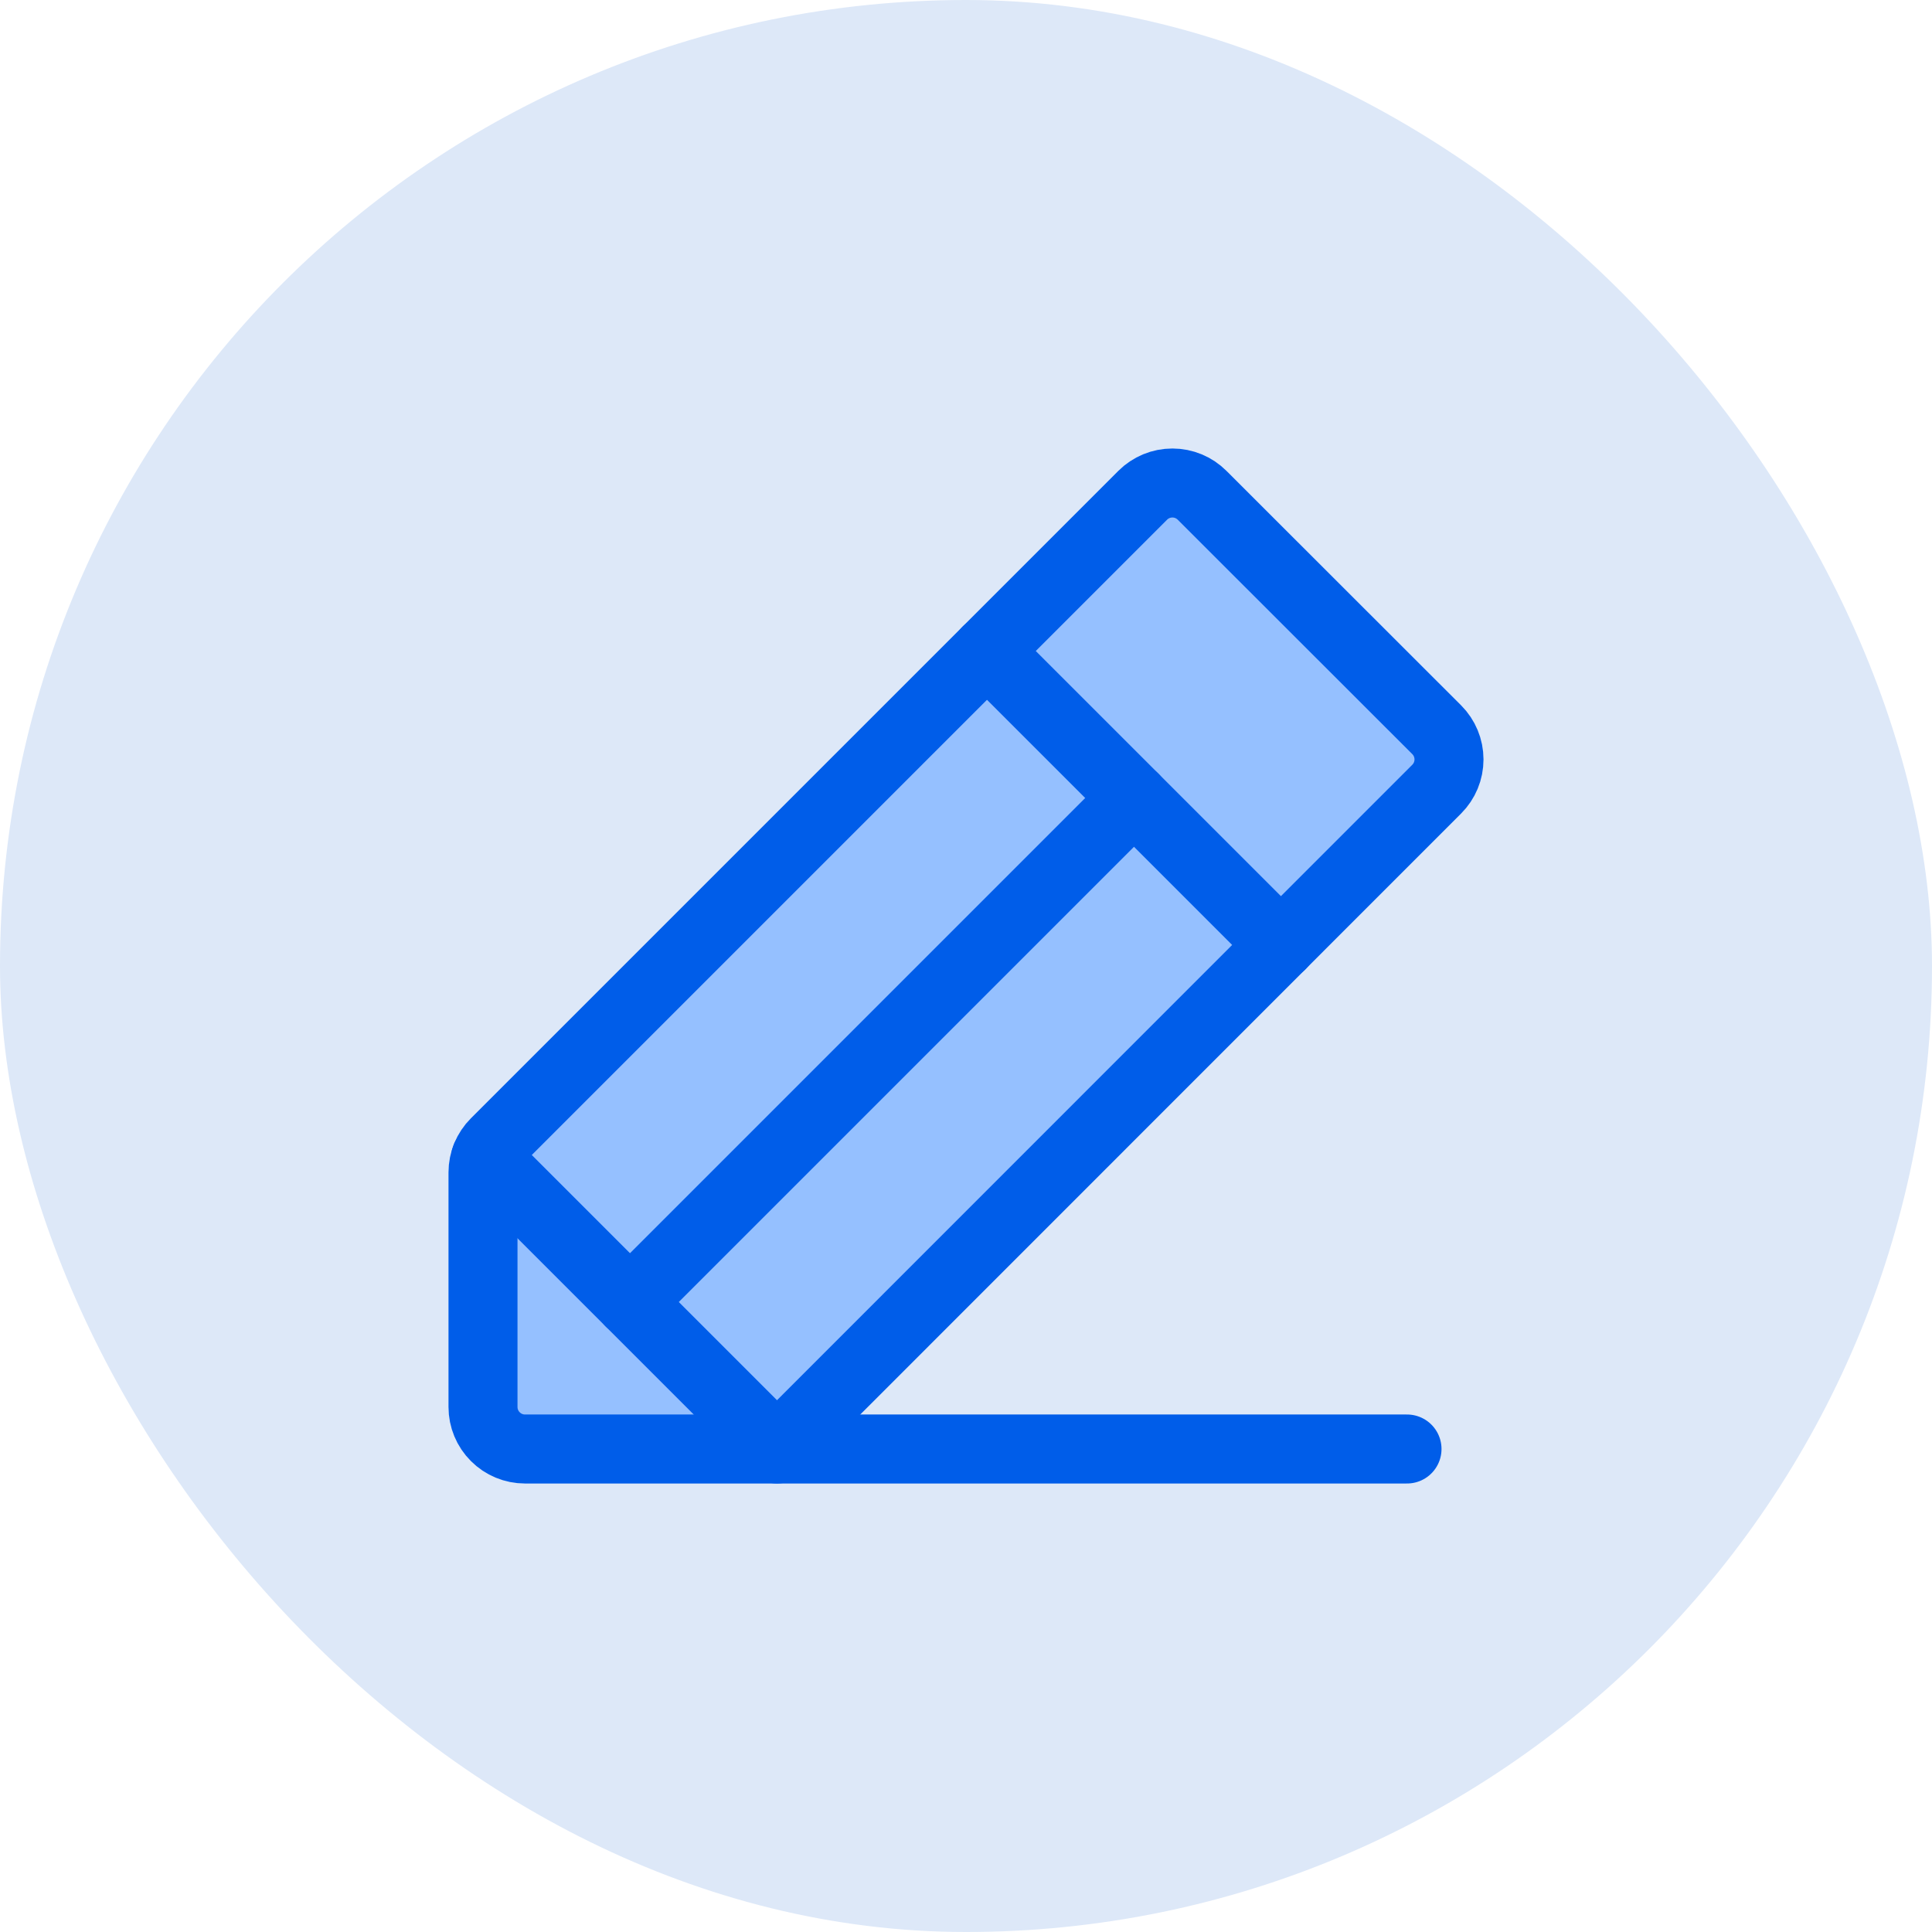
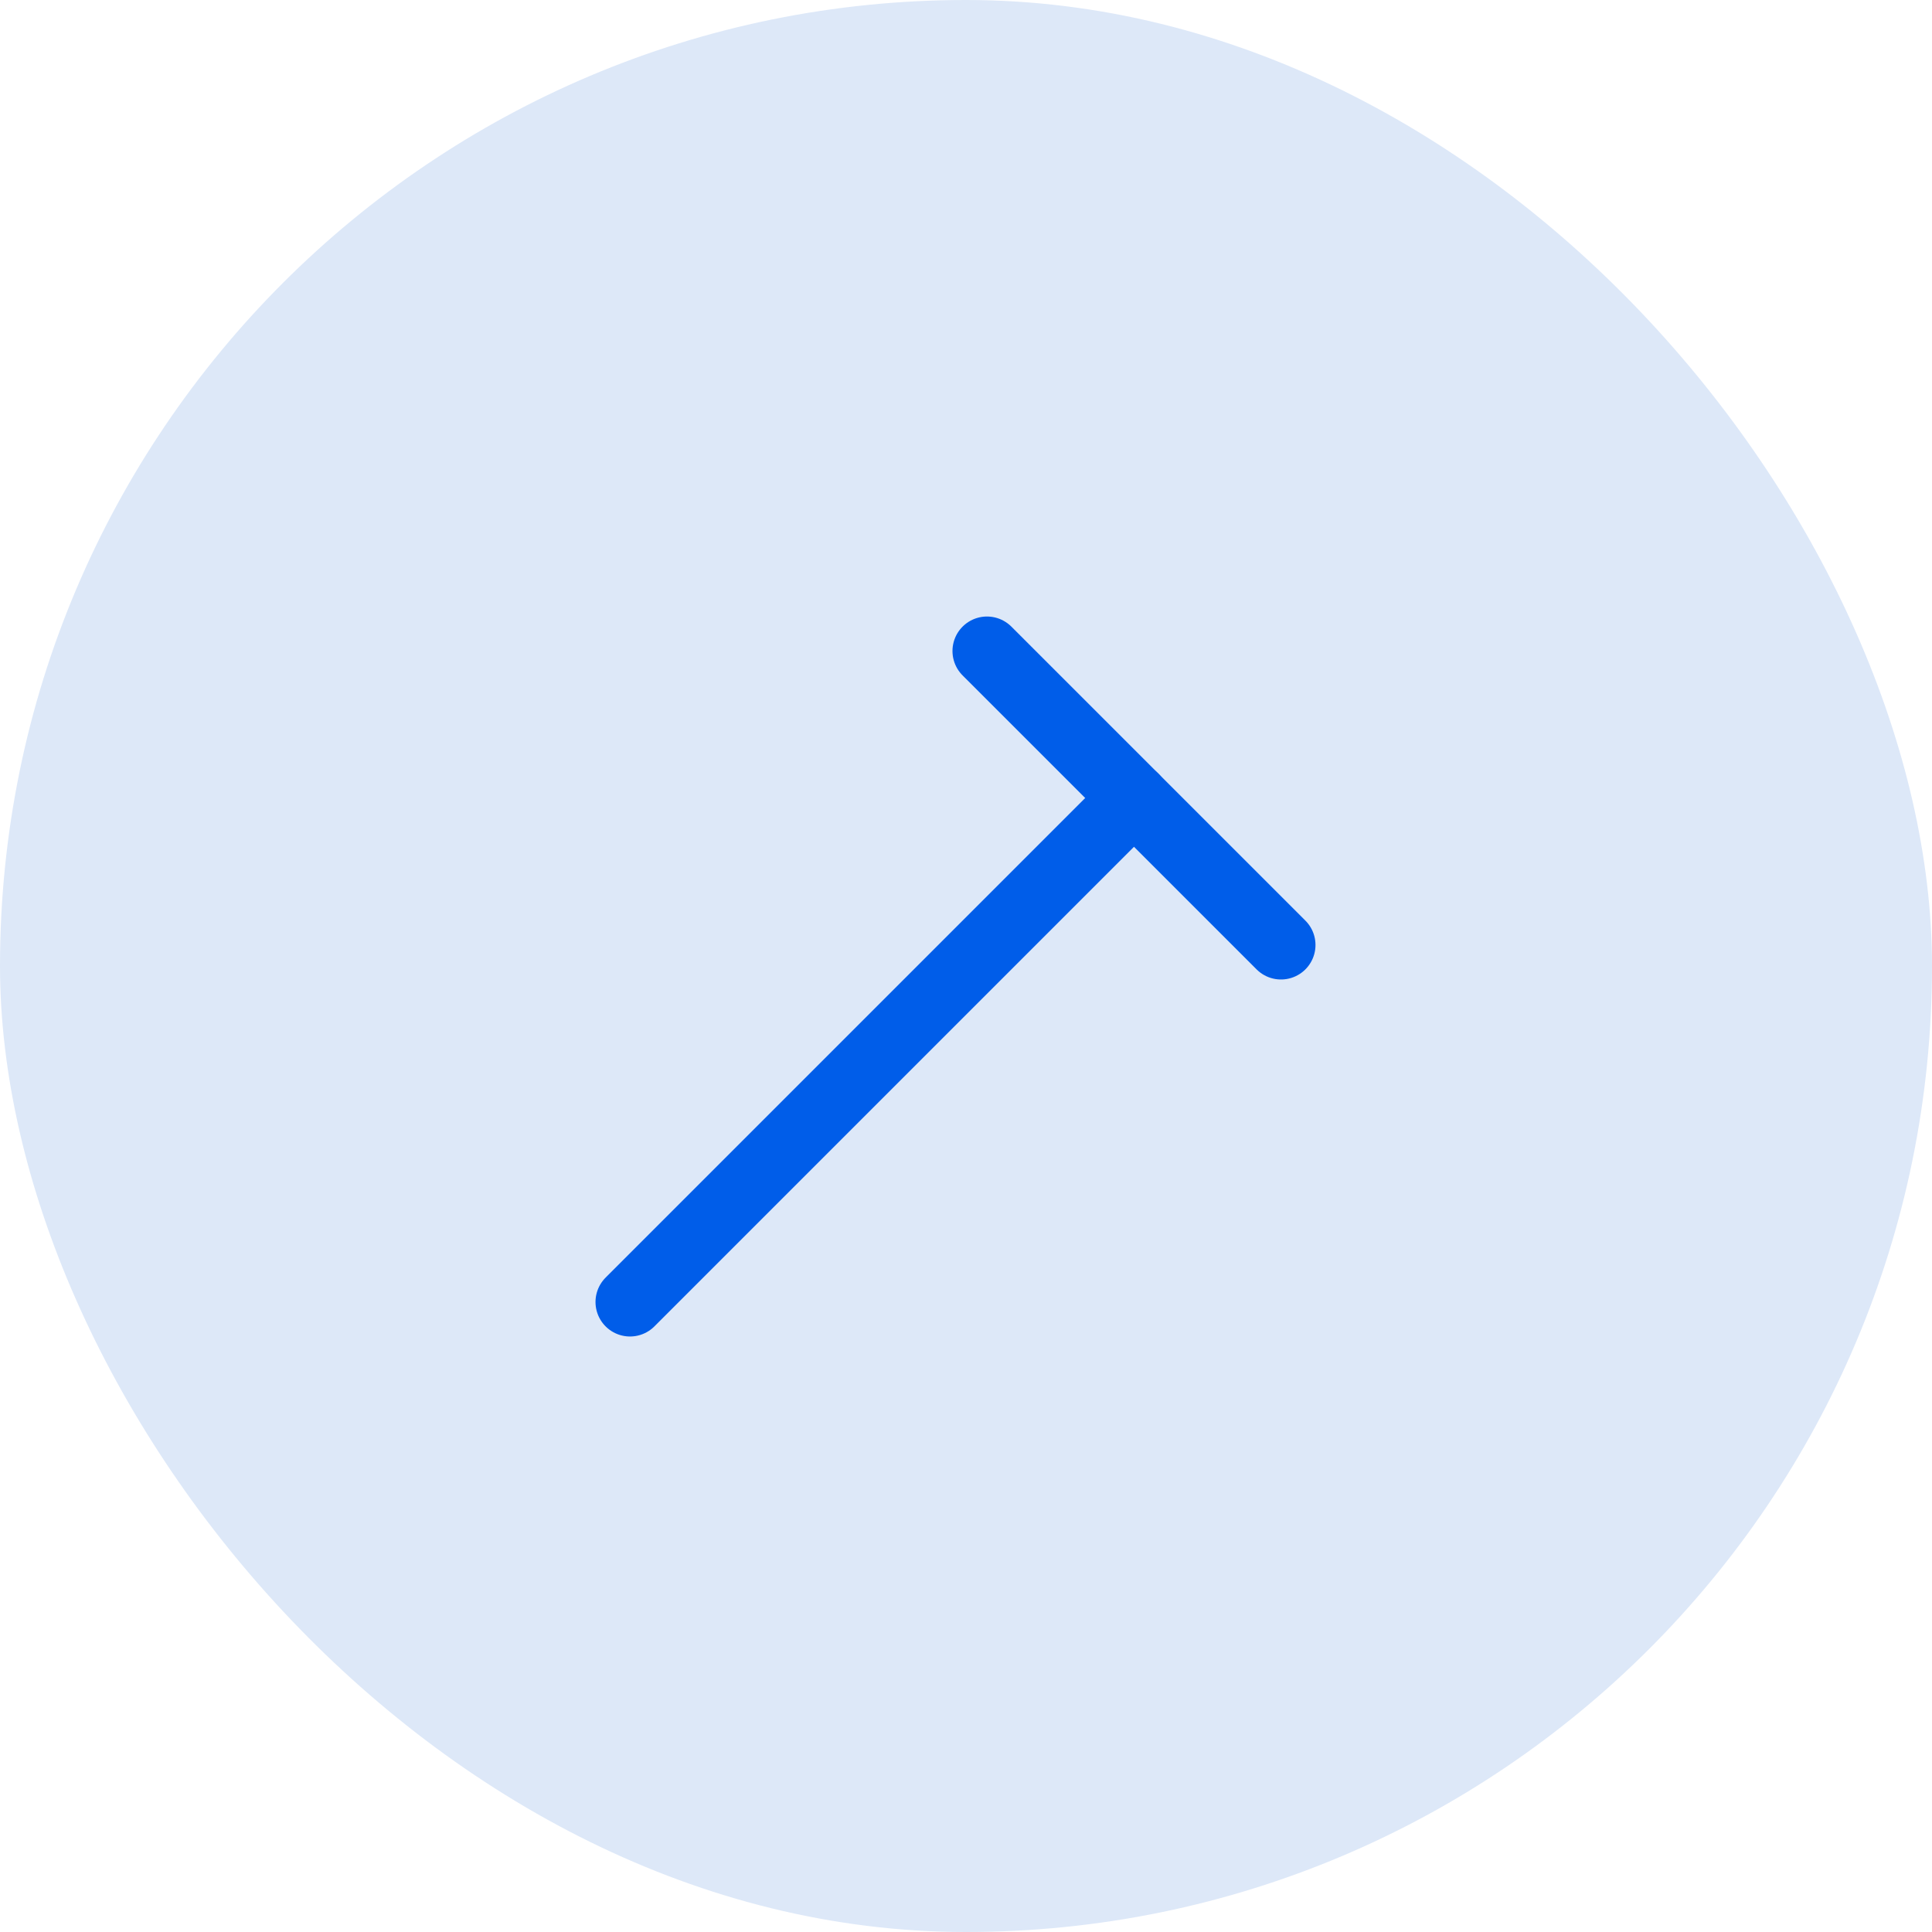
<svg xmlns="http://www.w3.org/2000/svg" width="56" height="56" viewBox="0 0 56 56" fill="none">
  <rect width="56" height="56" rx="28" fill="#DDE8F8" />
-   <path d="M22.522 42H15.217C14.895 42 14.585 41.872 14.357 41.643C14.128 41.415 14 41.105 14 40.783V33.982C14 33.66 14.128 33.35 14.356 33.122L33.122 14.356C33.35 14.128 33.66 14 33.983 14C34.305 14 34.615 14.128 34.843 14.356L41.644 21.152C41.872 21.381 42 21.69 42 22.013C42 22.336 41.872 22.645 41.644 22.873L22.522 42Z" fill="#95C0FF" stroke="#005DE9" stroke-width="2" stroke-linecap="round" stroke-linejoin="round" />
-   <path d="M40.783 42H22.522L14.078 33.556" stroke="#005DE9" stroke-width="2" stroke-linecap="round" stroke-linejoin="round" />
  <path d="M32.869 23.131L18.261 37.739" stroke="#005DE9" stroke-width="2" stroke-linecap="round" stroke-linejoin="round" />
  <path d="M28.608 18.87L37.13 27.391" stroke="#005DE9" stroke-width="2" stroke-linecap="round" stroke-linejoin="round" />
</svg>